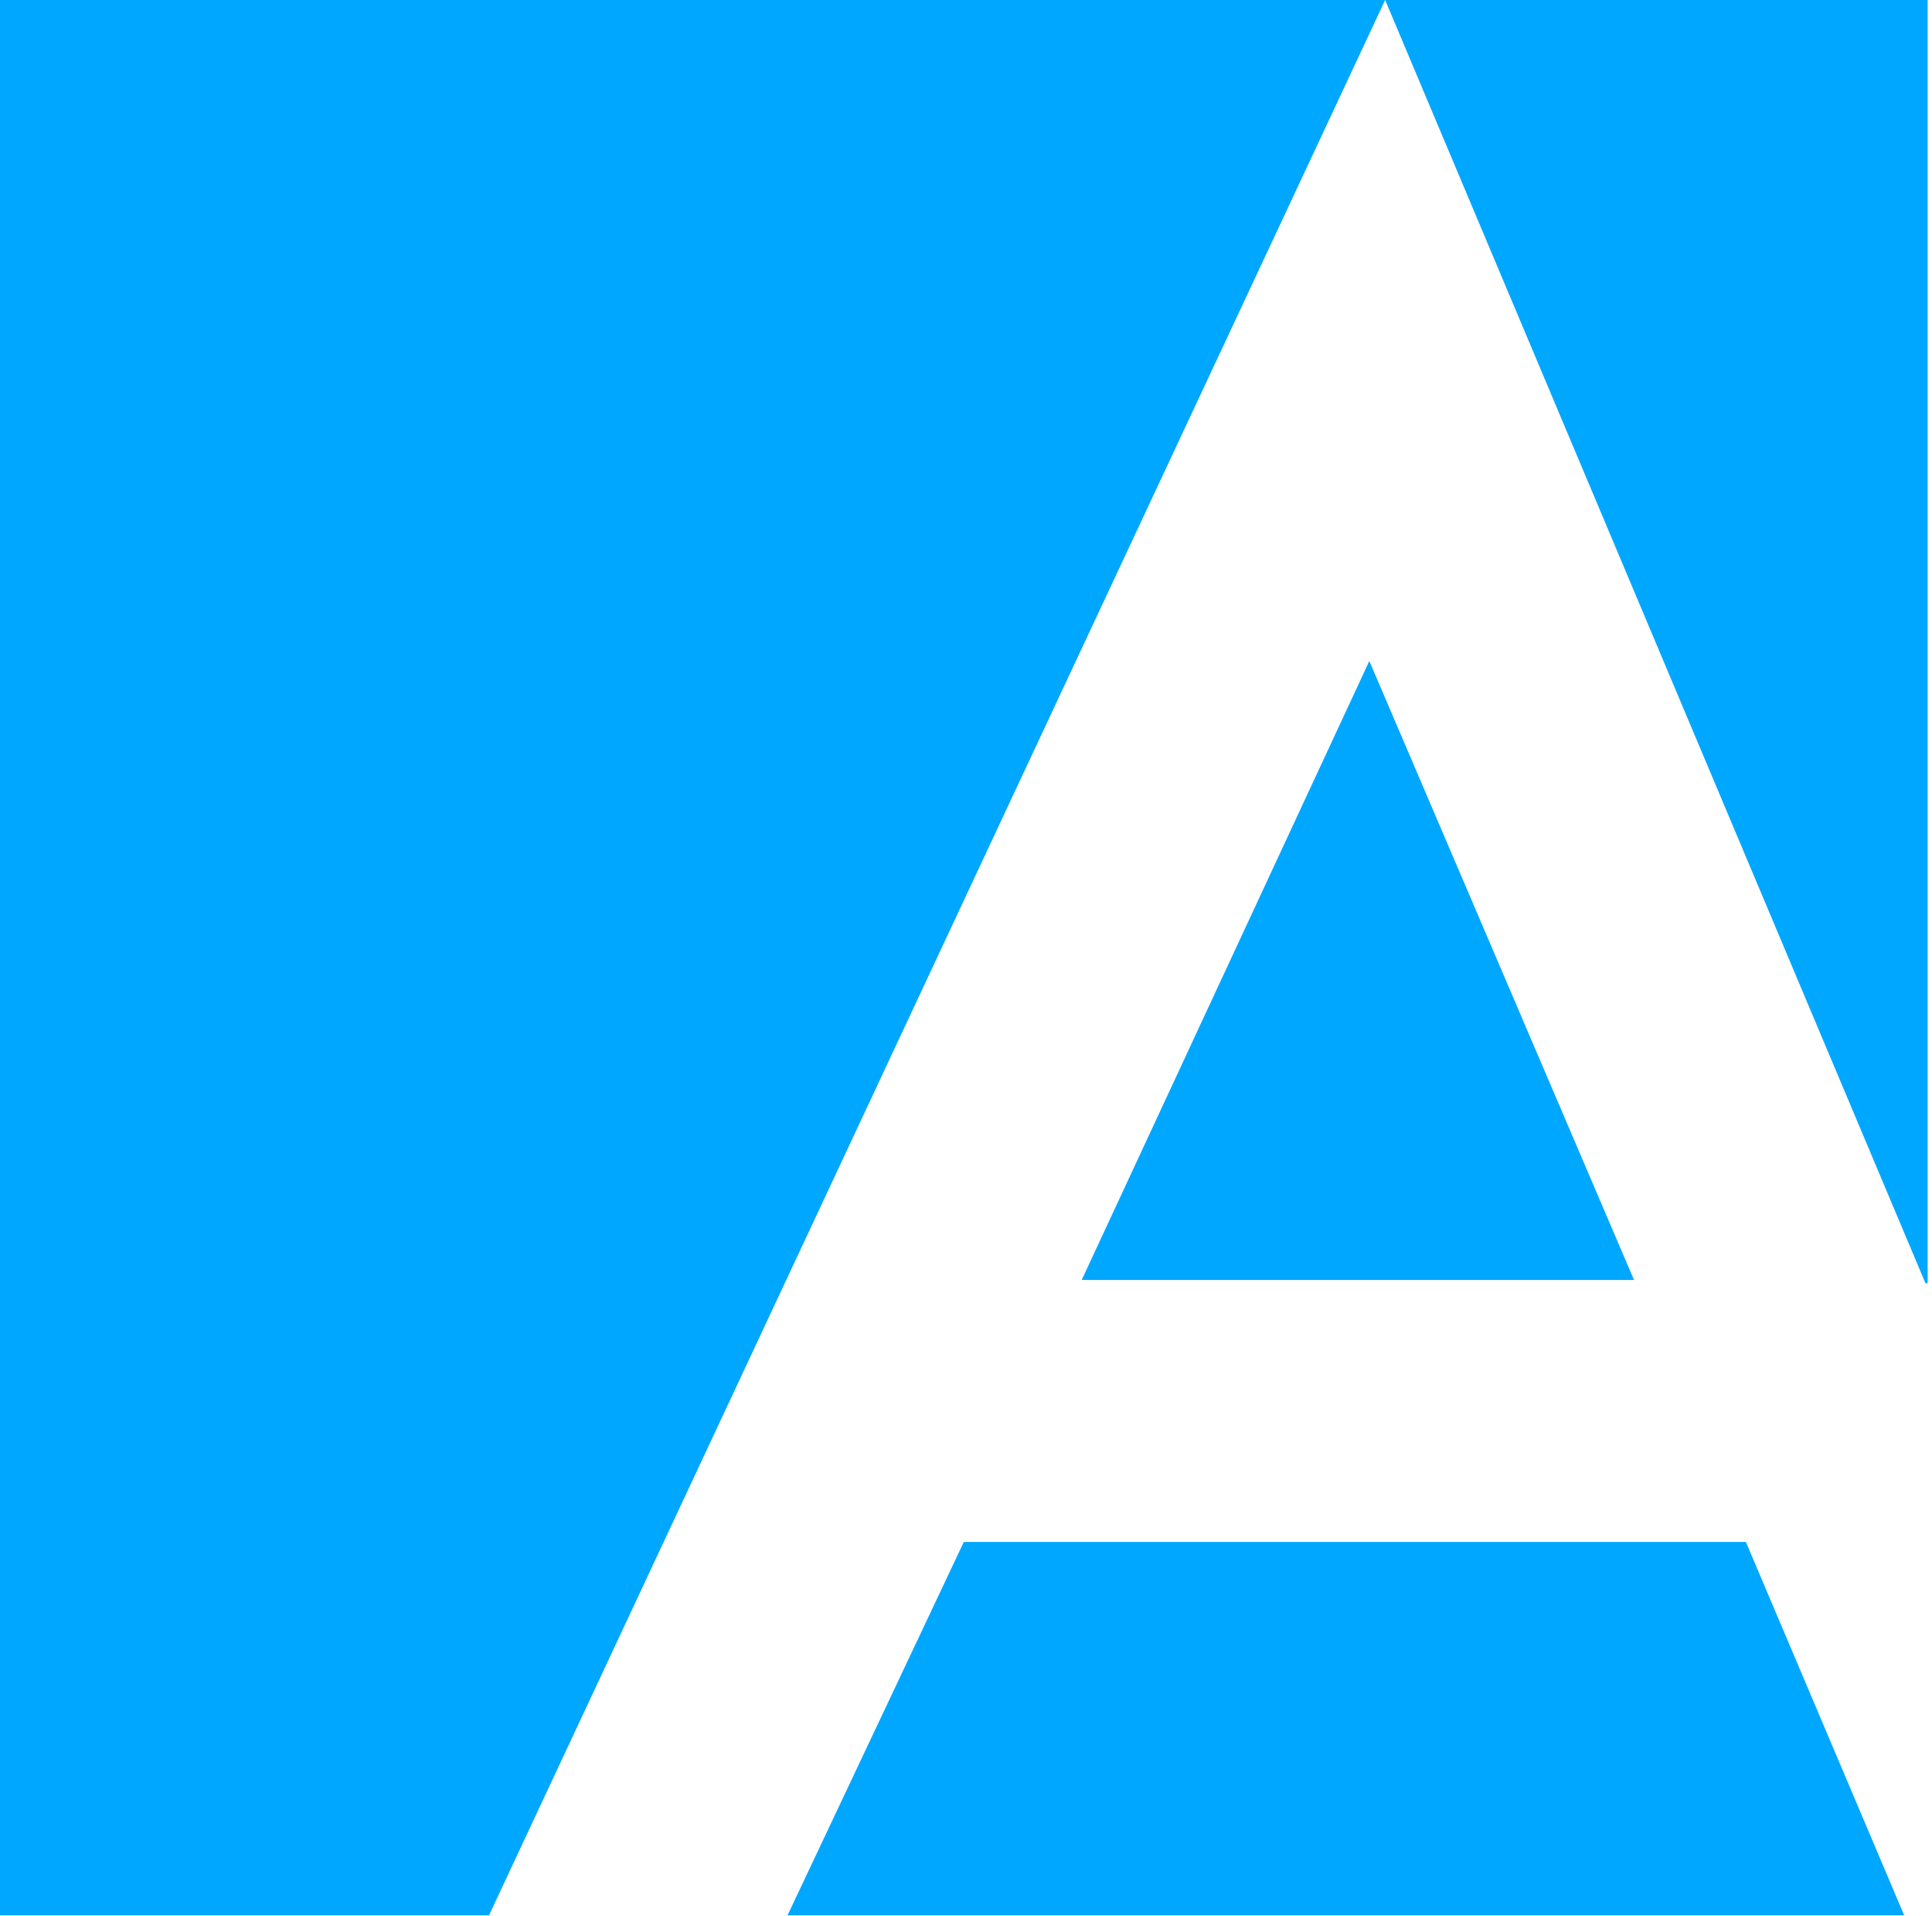
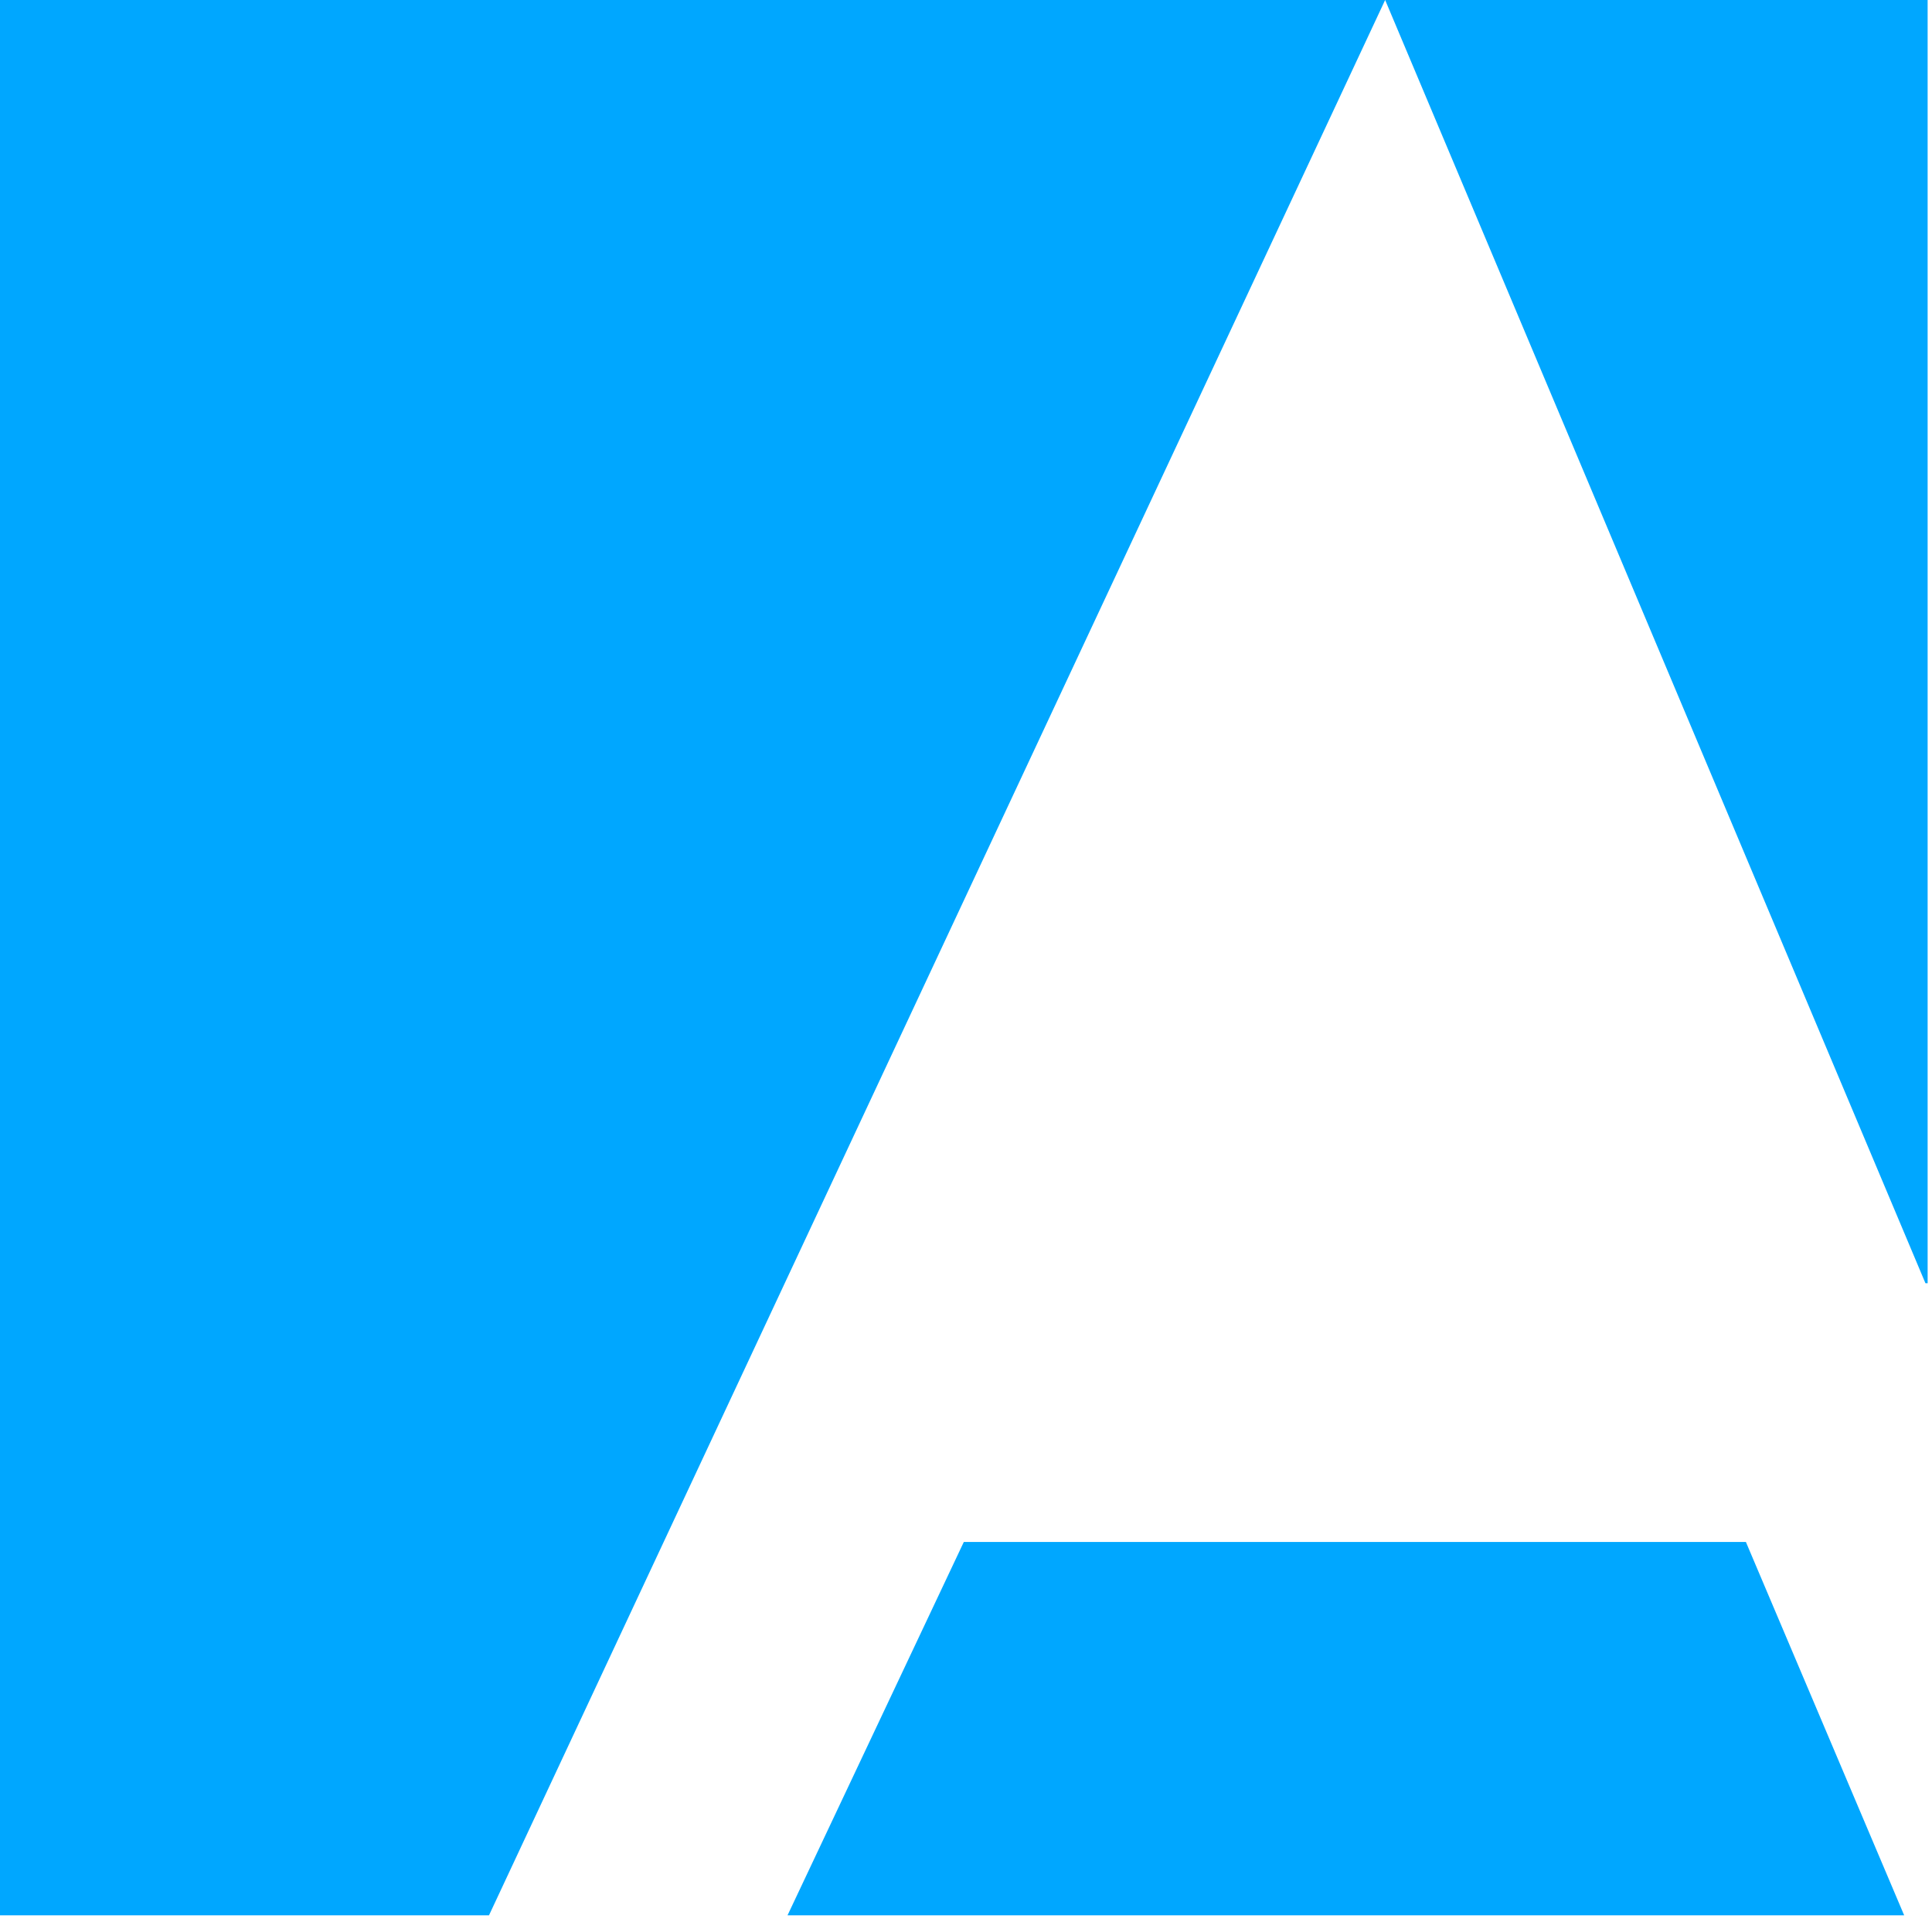
<svg xmlns="http://www.w3.org/2000/svg" width="354" height="351" viewBox="0 0 354 351" fill="none">
  <path d="M0 0H253.8L89.6 350.9H0V0Z" fill="#00A7FF" />
-   <path d="M250.9 121.1L299.4 234.5H198.2L250.9 121.1Z" fill="#00A7FF" />
  <path d="M319.9 282.5L348.9 350.9H144.3L176.6 282.5H319.9Z" fill="#00A7FF" />
  <path d="M353.2 0V235.1H352.8L253.8 0H353.2Z" fill="#00A7FF" />
</svg>